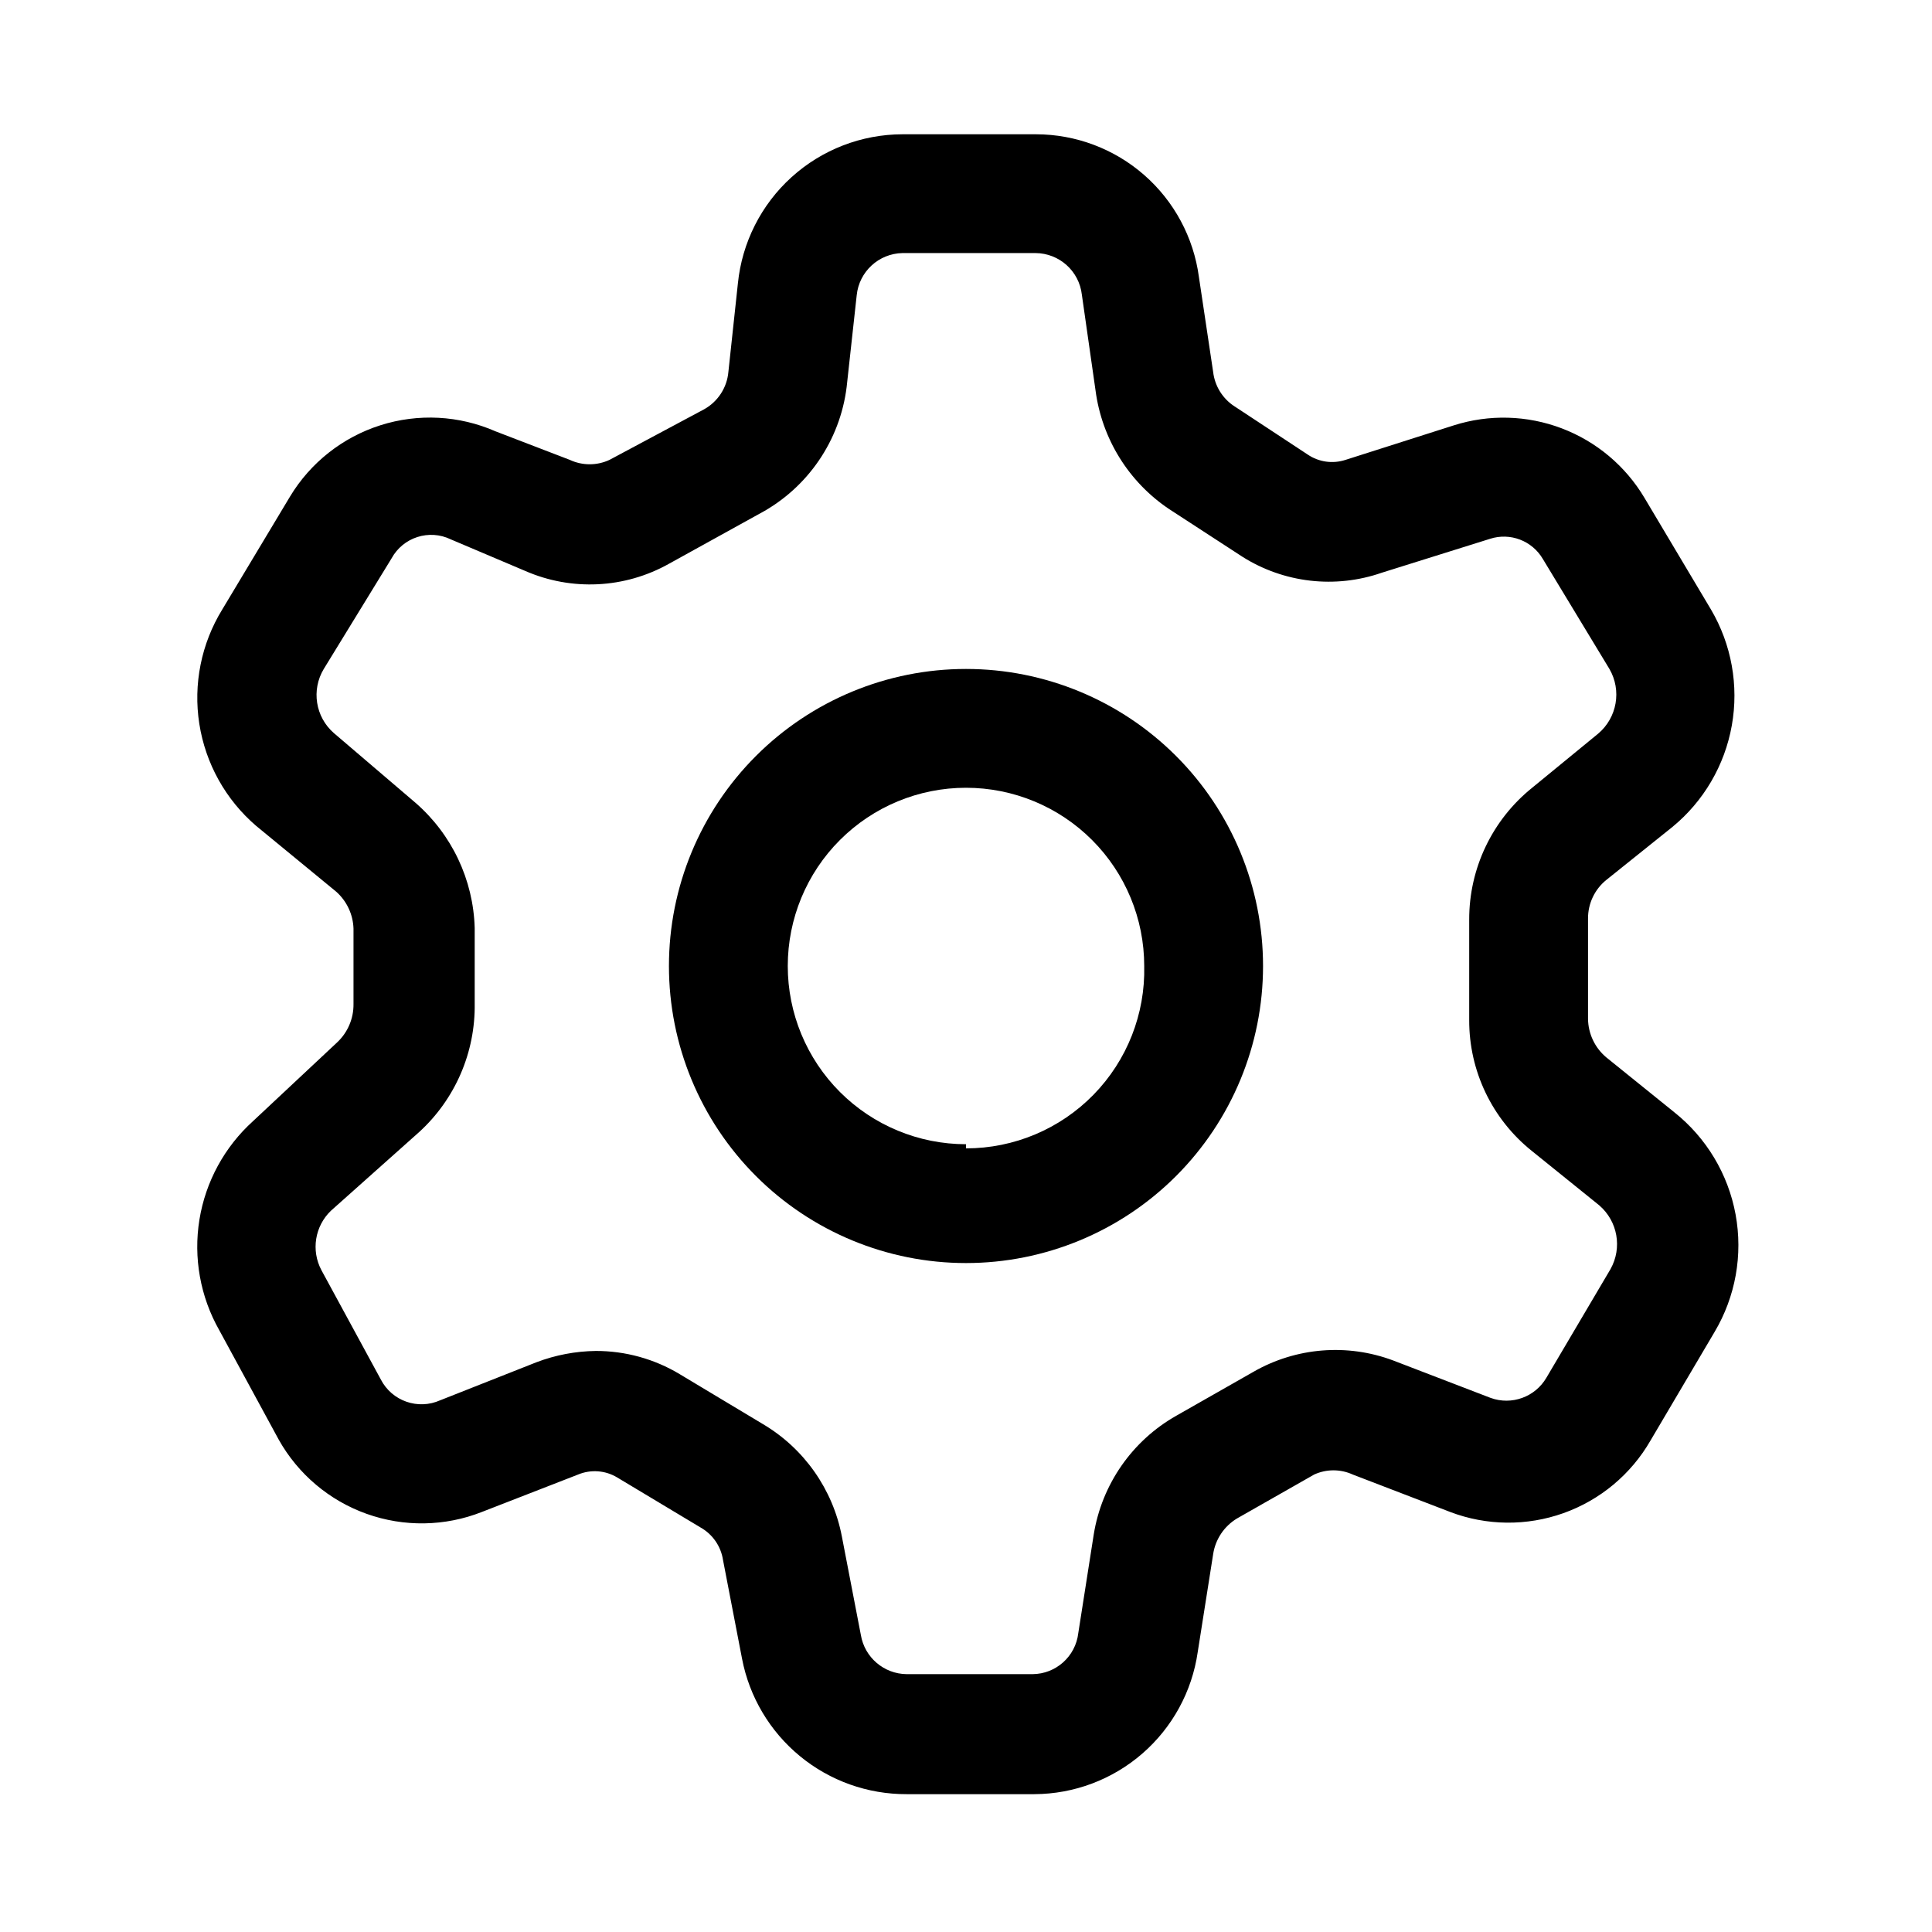
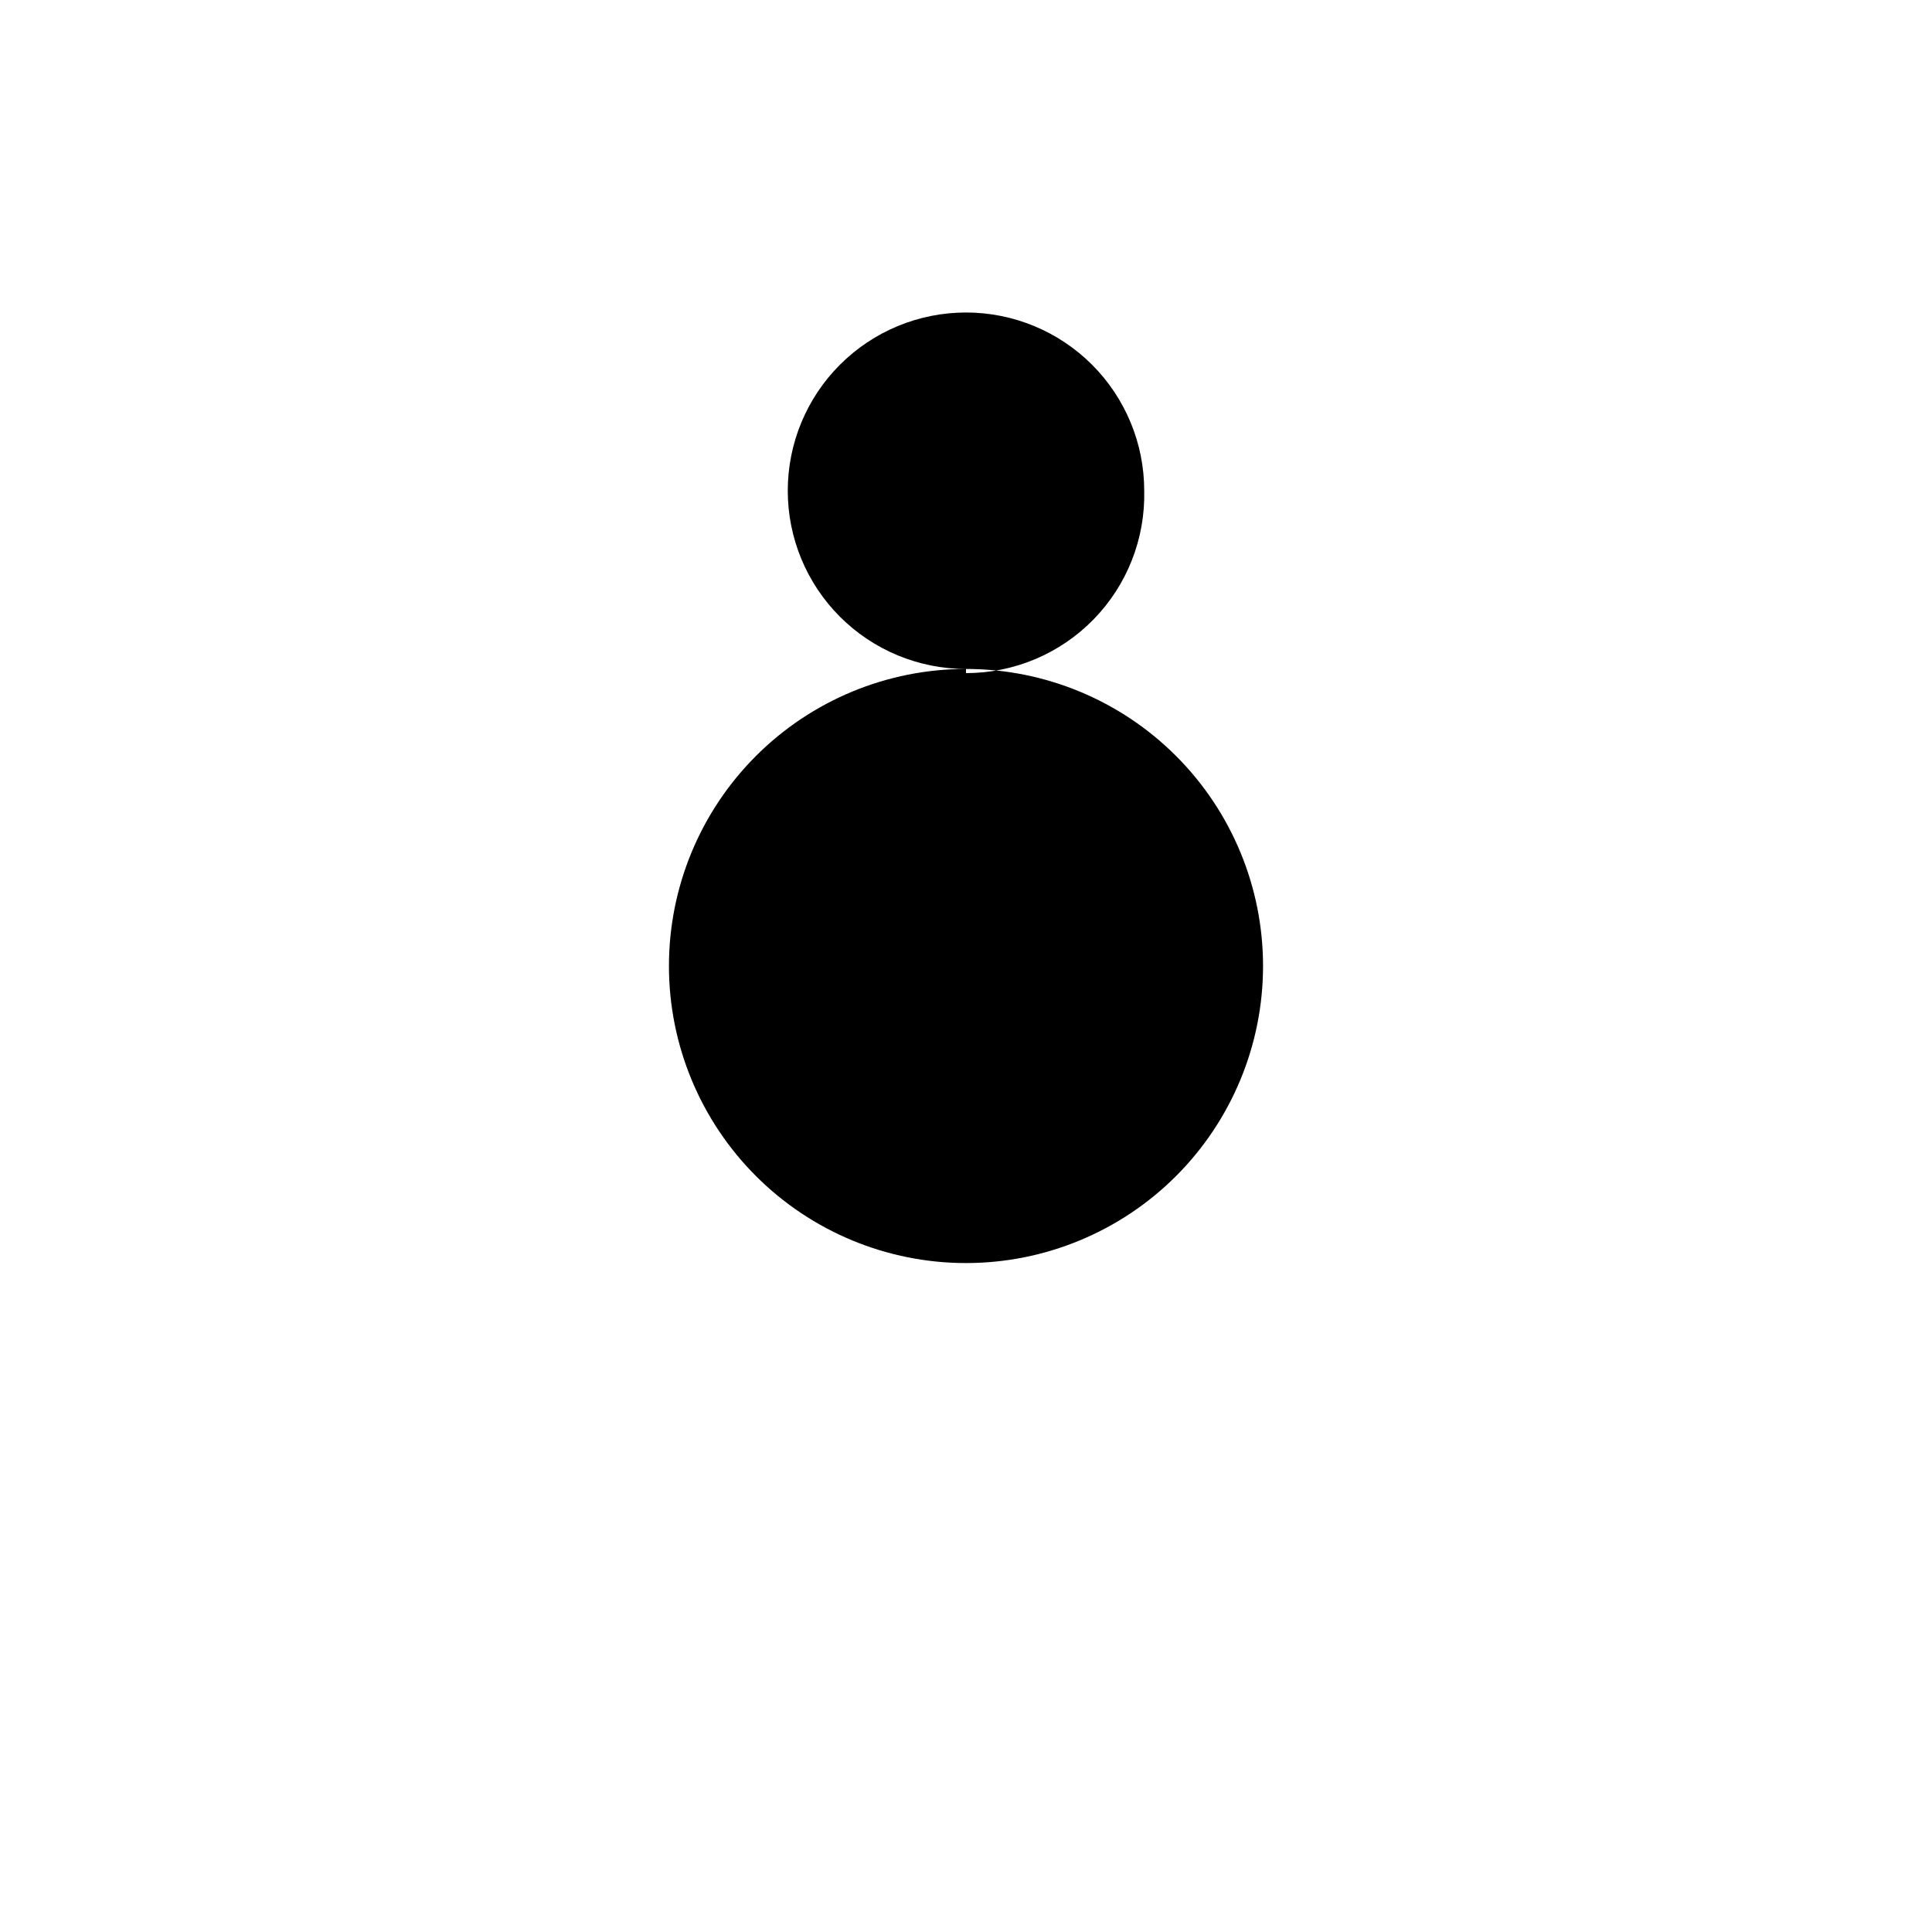
<svg xmlns="http://www.w3.org/2000/svg" fill="#000000" width="800px" height="800px" version="1.1" viewBox="144 144 512 512">
  <g>
-     <path d="m587.67 438.73-17.949-14.484c-3.047-2.535-4.828-6.273-4.879-10.234v-26.609c-0.016-3.977 1.781-7.742 4.879-10.234l17.477-14.012c8.293-6.809 13.879-16.355 15.754-26.922 1.879-10.562-0.082-21.453-5.519-30.699l-17.633-29.602c-5.016-8.438-12.742-14.93-21.918-18.418-9.18-3.488-19.266-3.766-28.621-0.789l-28.652 9.133h-0.004c-3.394 1.121-7.121 0.598-10.074-1.418l-19.363-12.754-0.004 0.004c-3.156-2.047-5.234-5.394-5.668-9.133l-3.777-25.191c-1.406-10.449-6.555-20.035-14.484-26.98-7.93-6.945-18.109-10.785-28.652-10.805h-35.426c-10.871 0.023-21.348 4.074-29.402 11.375s-13.117 17.328-14.207 28.141l-2.519 23.461c-0.367 4.172-2.789 7.891-6.457 9.918l-25.031 13.383c-3.344 1.566-7.207 1.566-10.551 0l-19.68-7.559c-9.633-4.223-20.477-4.793-30.5-1.605-10.023 3.188-18.547 9.914-23.973 18.926l-17.949 29.914c-5.559 9.059-7.711 19.805-6.066 30.305 1.645 10.504 6.977 20.078 15.039 27.004l21.258 17.477c2.789 2.492 4.441 6.019 4.562 9.758v19.996c0.047 3.883-1.555 7.602-4.406 10.234l-22.199 20.781c-7.574 6.84-12.594 16.059-14.227 26.133-1.629 10.074 0.223 20.406 5.254 29.285l15.742 28.969v0.004c5.133 9.172 13.418 16.172 23.32 19.703 9.898 3.531 20.746 3.356 30.523-0.496l25.504-9.918 0.004-0.004c3.391-1.41 7.25-1.117 10.391 0.789l22.043 13.227h-0.004c3.227 1.805 5.434 5.004 5.984 8.656l5.039 26.137c1.945 10.129 7.367 19.258 15.332 25.812 7.961 6.555 17.965 10.121 28.277 10.082h33.852c10.527-0.039 20.691-3.863 28.637-10.77 7.945-6.906 13.148-16.438 14.656-26.855l4.094-25.977v-0.004c0.594-3.926 2.902-7.387 6.301-9.445l20.469-11.652h-0.004c3.25-1.488 6.984-1.488 10.234 0l25.82 9.918v0.004c9.648 3.664 20.281 3.773 30.004 0.312s17.895-10.27 23.055-19.207l17.004-28.812c5.559-9.363 7.539-20.422 5.57-31.133-1.969-10.711-7.75-20.344-16.277-27.117zm-16.848 41.562-17.004 28.812c-2.988 5.125-9.219 7.379-14.797 5.352l-25.82-9.918c-12.164-4.562-25.727-3.465-37 2.992l-20.469 11.652 0.004-0.004c-11.703 6.625-19.754 18.215-21.887 31.488l-4.094 26.137c-0.715 6.164-5.918 10.824-12.121 10.863h-33.379c-6.023-0.07-11.133-4.449-12.121-10.391l-5.039-26.137c-2.391-12.461-10.016-23.301-20.941-29.754l-22.043-13.227h0.004c-6.703-4.027-14.379-6.152-22.199-6.141-5.383 0.066-10.715 1.078-15.746 2.992l-25.504 10.078v-0.004c-5.879 2.641-12.797 0.219-15.746-5.508l-15.742-28.969c-2.773-5.223-1.746-11.652 2.519-15.746l23.301-20.781c9.613-8.73 15.004-21.18 14.801-34.164v-19.996c-0.363-12.789-6.074-24.84-15.746-33.219l-21.57-18.422c-4.902-4.266-6.031-11.438-2.676-17.004l17.949-29.281c3.059-5.617 9.992-7.84 15.742-5.039l19.68 8.344c12.297 5.375 26.398 4.676 38.102-1.891l25.348-14.012c12.395-7.176 20.551-19.906 21.887-34.164l2.519-22.984c0.633-6.258 5.836-11.055 12.121-11.18h35.266c6.293 0.039 11.566 4.769 12.281 11.02l3.621 25.348c1.668 12.82 8.785 24.297 19.523 31.488l19.363 12.594v0.004c11.039 6.984 24.664 8.551 37 4.25l28.652-8.973v-0.004c5.352-1.727 11.18 0.5 14.016 5.356l17.633 29.125c3.301 5.688 2.039 12.926-2.992 17.16l-17.477 14.328c-10.582 8.512-16.723 21.371-16.688 34.953v26.609-0.004c-0.047 13.461 6.039 26.207 16.531 34.637l17.949 14.484h-0.004c4.871 4.195 6.121 11.234 2.992 16.848z" />
-     <path d="m400 321.28c-20.879 0-40.902 8.293-55.664 23.059-14.766 14.762-23.059 34.785-23.059 55.664 0 20.875 8.293 40.898 23.059 55.664 14.762 14.762 34.785 23.055 55.664 23.055 20.875 0 40.898-8.293 55.664-23.055 14.762-14.766 23.055-34.789 23.055-55.664 0-20.879-8.293-40.902-23.055-55.664-14.766-14.766-34.789-23.059-55.664-23.059zm0 125.95c-12.527 0-24.543-4.977-33.398-13.832-8.859-8.859-13.836-20.875-13.836-33.398 0-12.527 4.977-24.543 13.836-33.398 8.855-8.859 20.871-13.836 33.398-13.836 12.523 0 24.539 4.977 33.398 13.836 8.855 8.855 13.832 20.871 13.832 33.398 0.297 12.715-4.547 25.016-13.438 34.113-8.891 9.094-21.074 14.223-33.793 14.219z" />
+     <path d="m400 321.28c-20.879 0-40.902 8.293-55.664 23.059-14.766 14.762-23.059 34.785-23.059 55.664 0 20.875 8.293 40.898 23.059 55.664 14.762 14.762 34.785 23.055 55.664 23.055 20.875 0 40.898-8.293 55.664-23.055 14.762-14.766 23.055-34.789 23.055-55.664 0-20.879-8.293-40.902-23.055-55.664-14.766-14.766-34.789-23.059-55.664-23.059zc-12.527 0-24.543-4.977-33.398-13.832-8.859-8.859-13.836-20.875-13.836-33.398 0-12.527 4.977-24.543 13.836-33.398 8.855-8.859 20.871-13.836 33.398-13.836 12.523 0 24.539 4.977 33.398 13.836 8.855 8.855 13.832 20.871 13.832 33.398 0.297 12.715-4.547 25.016-13.438 34.113-8.891 9.094-21.074 14.223-33.793 14.219z" />
  </g>
</svg>